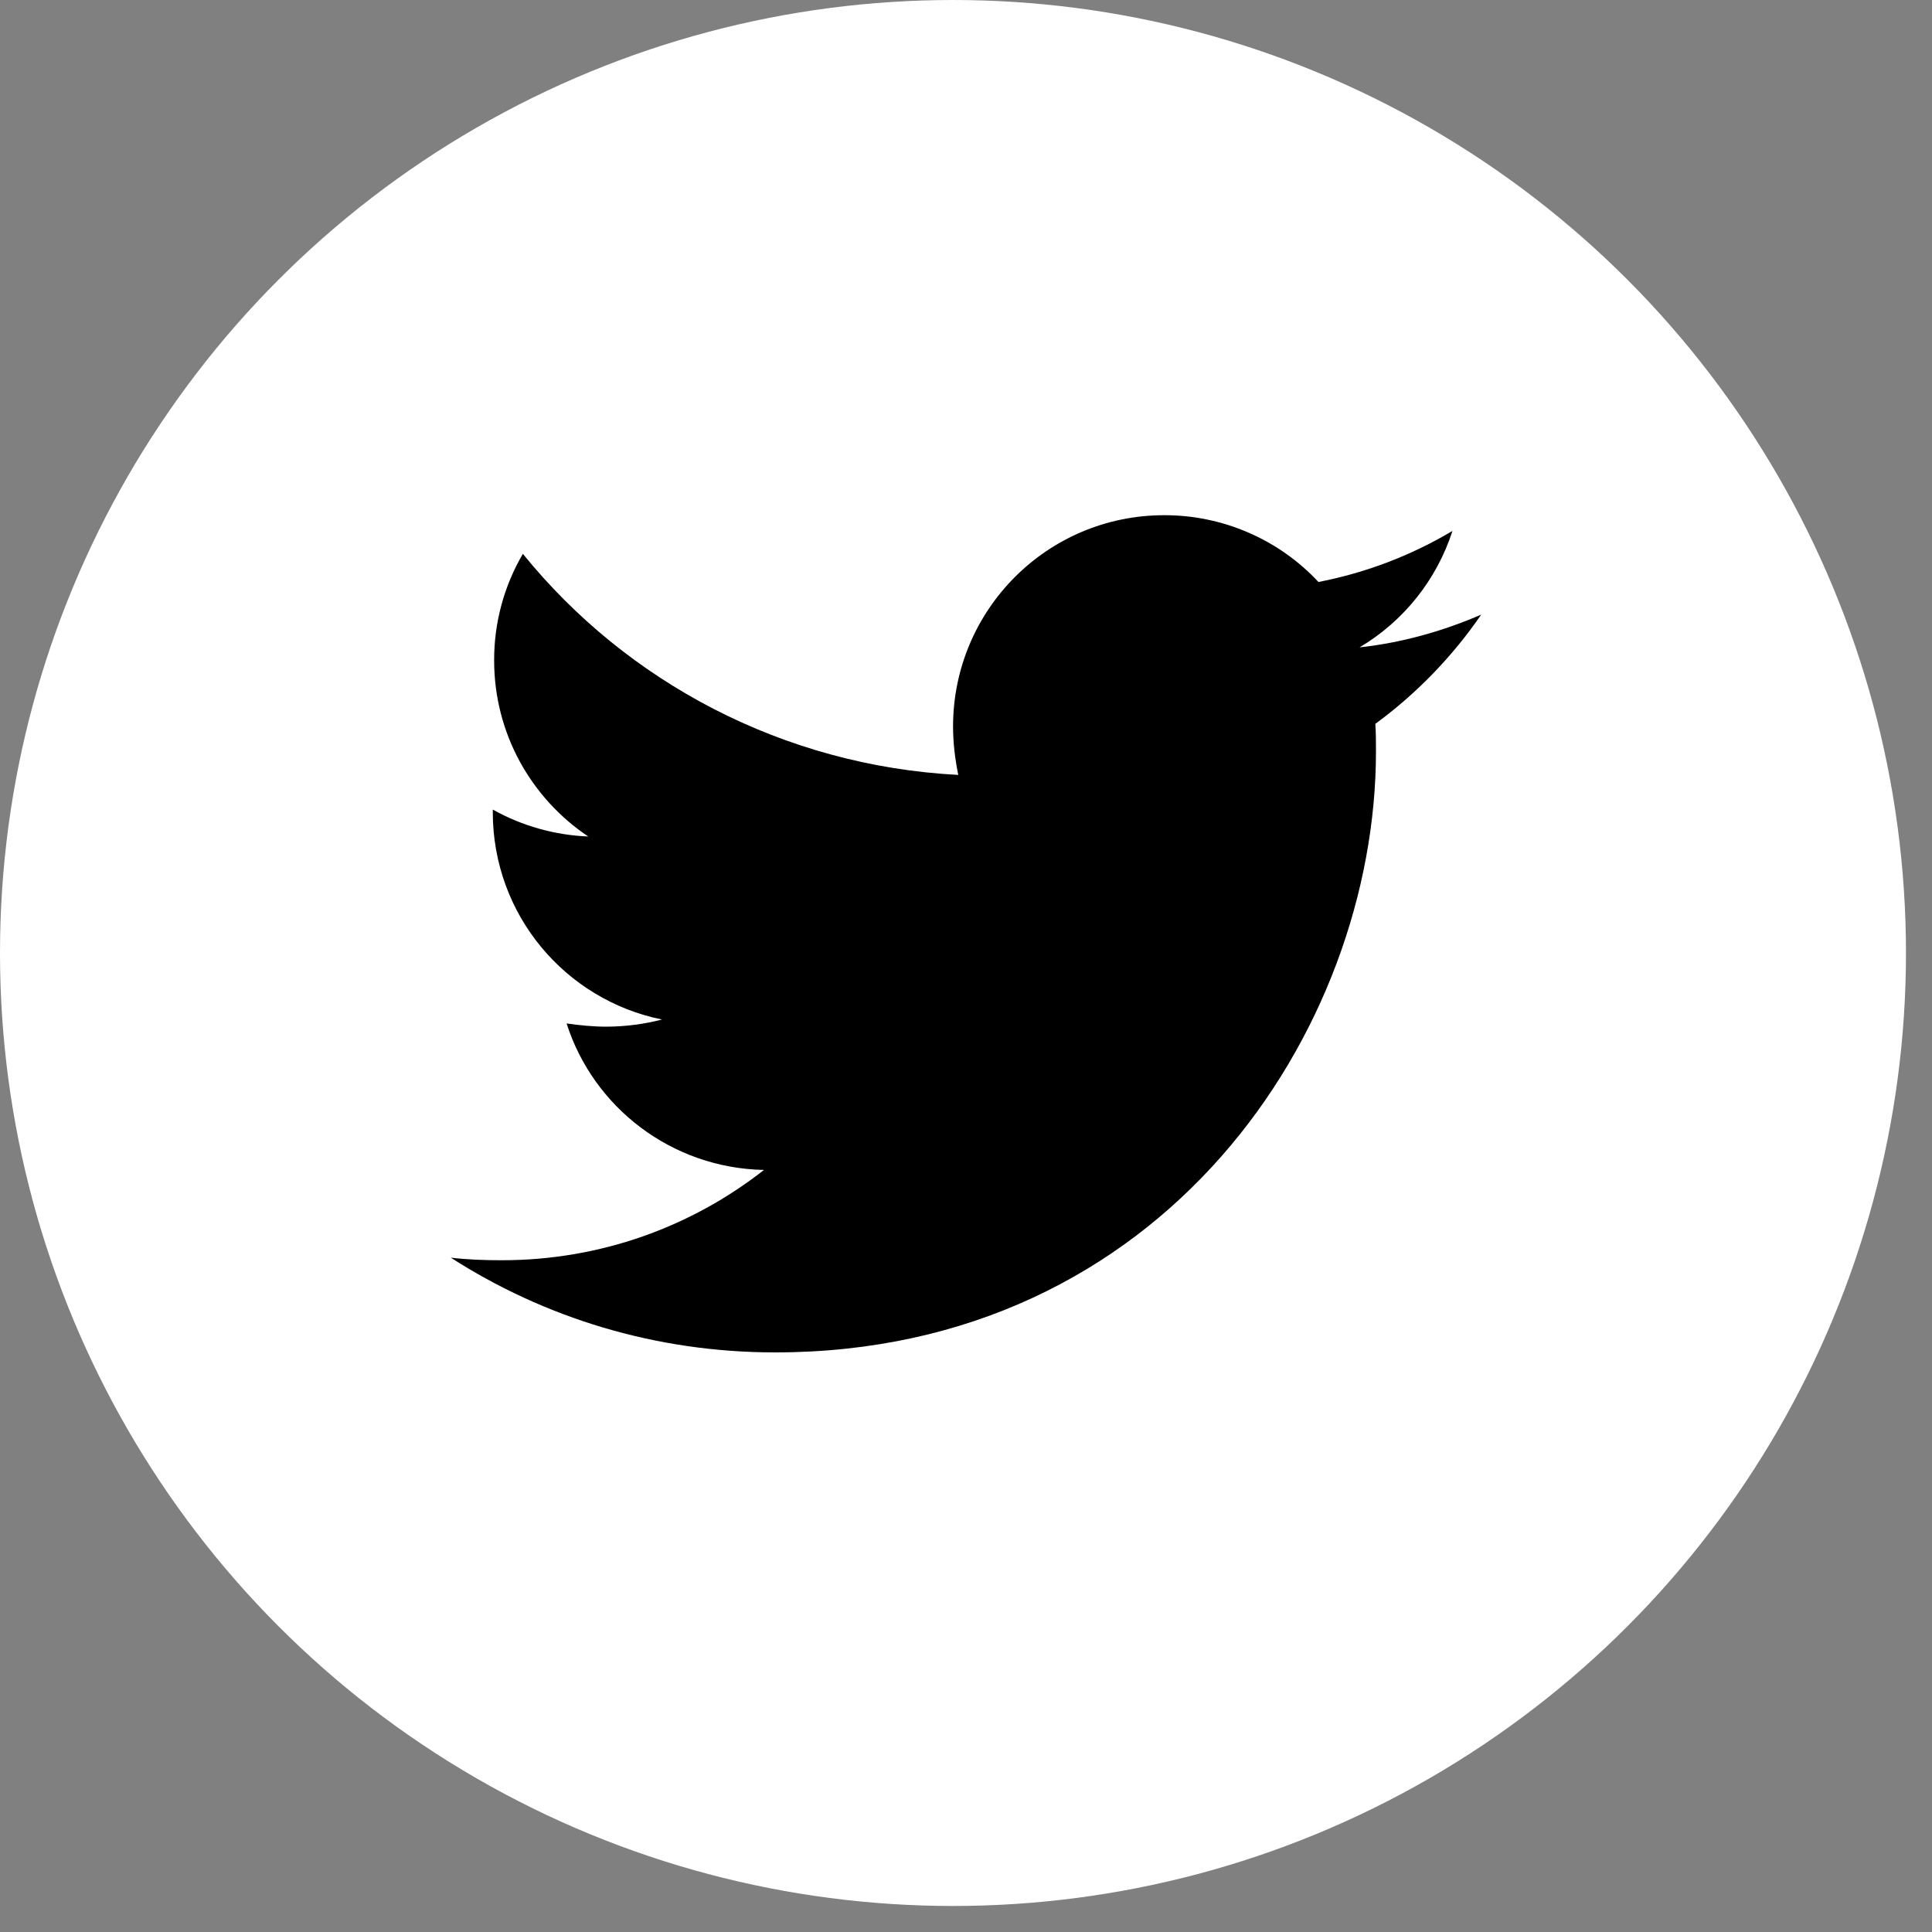
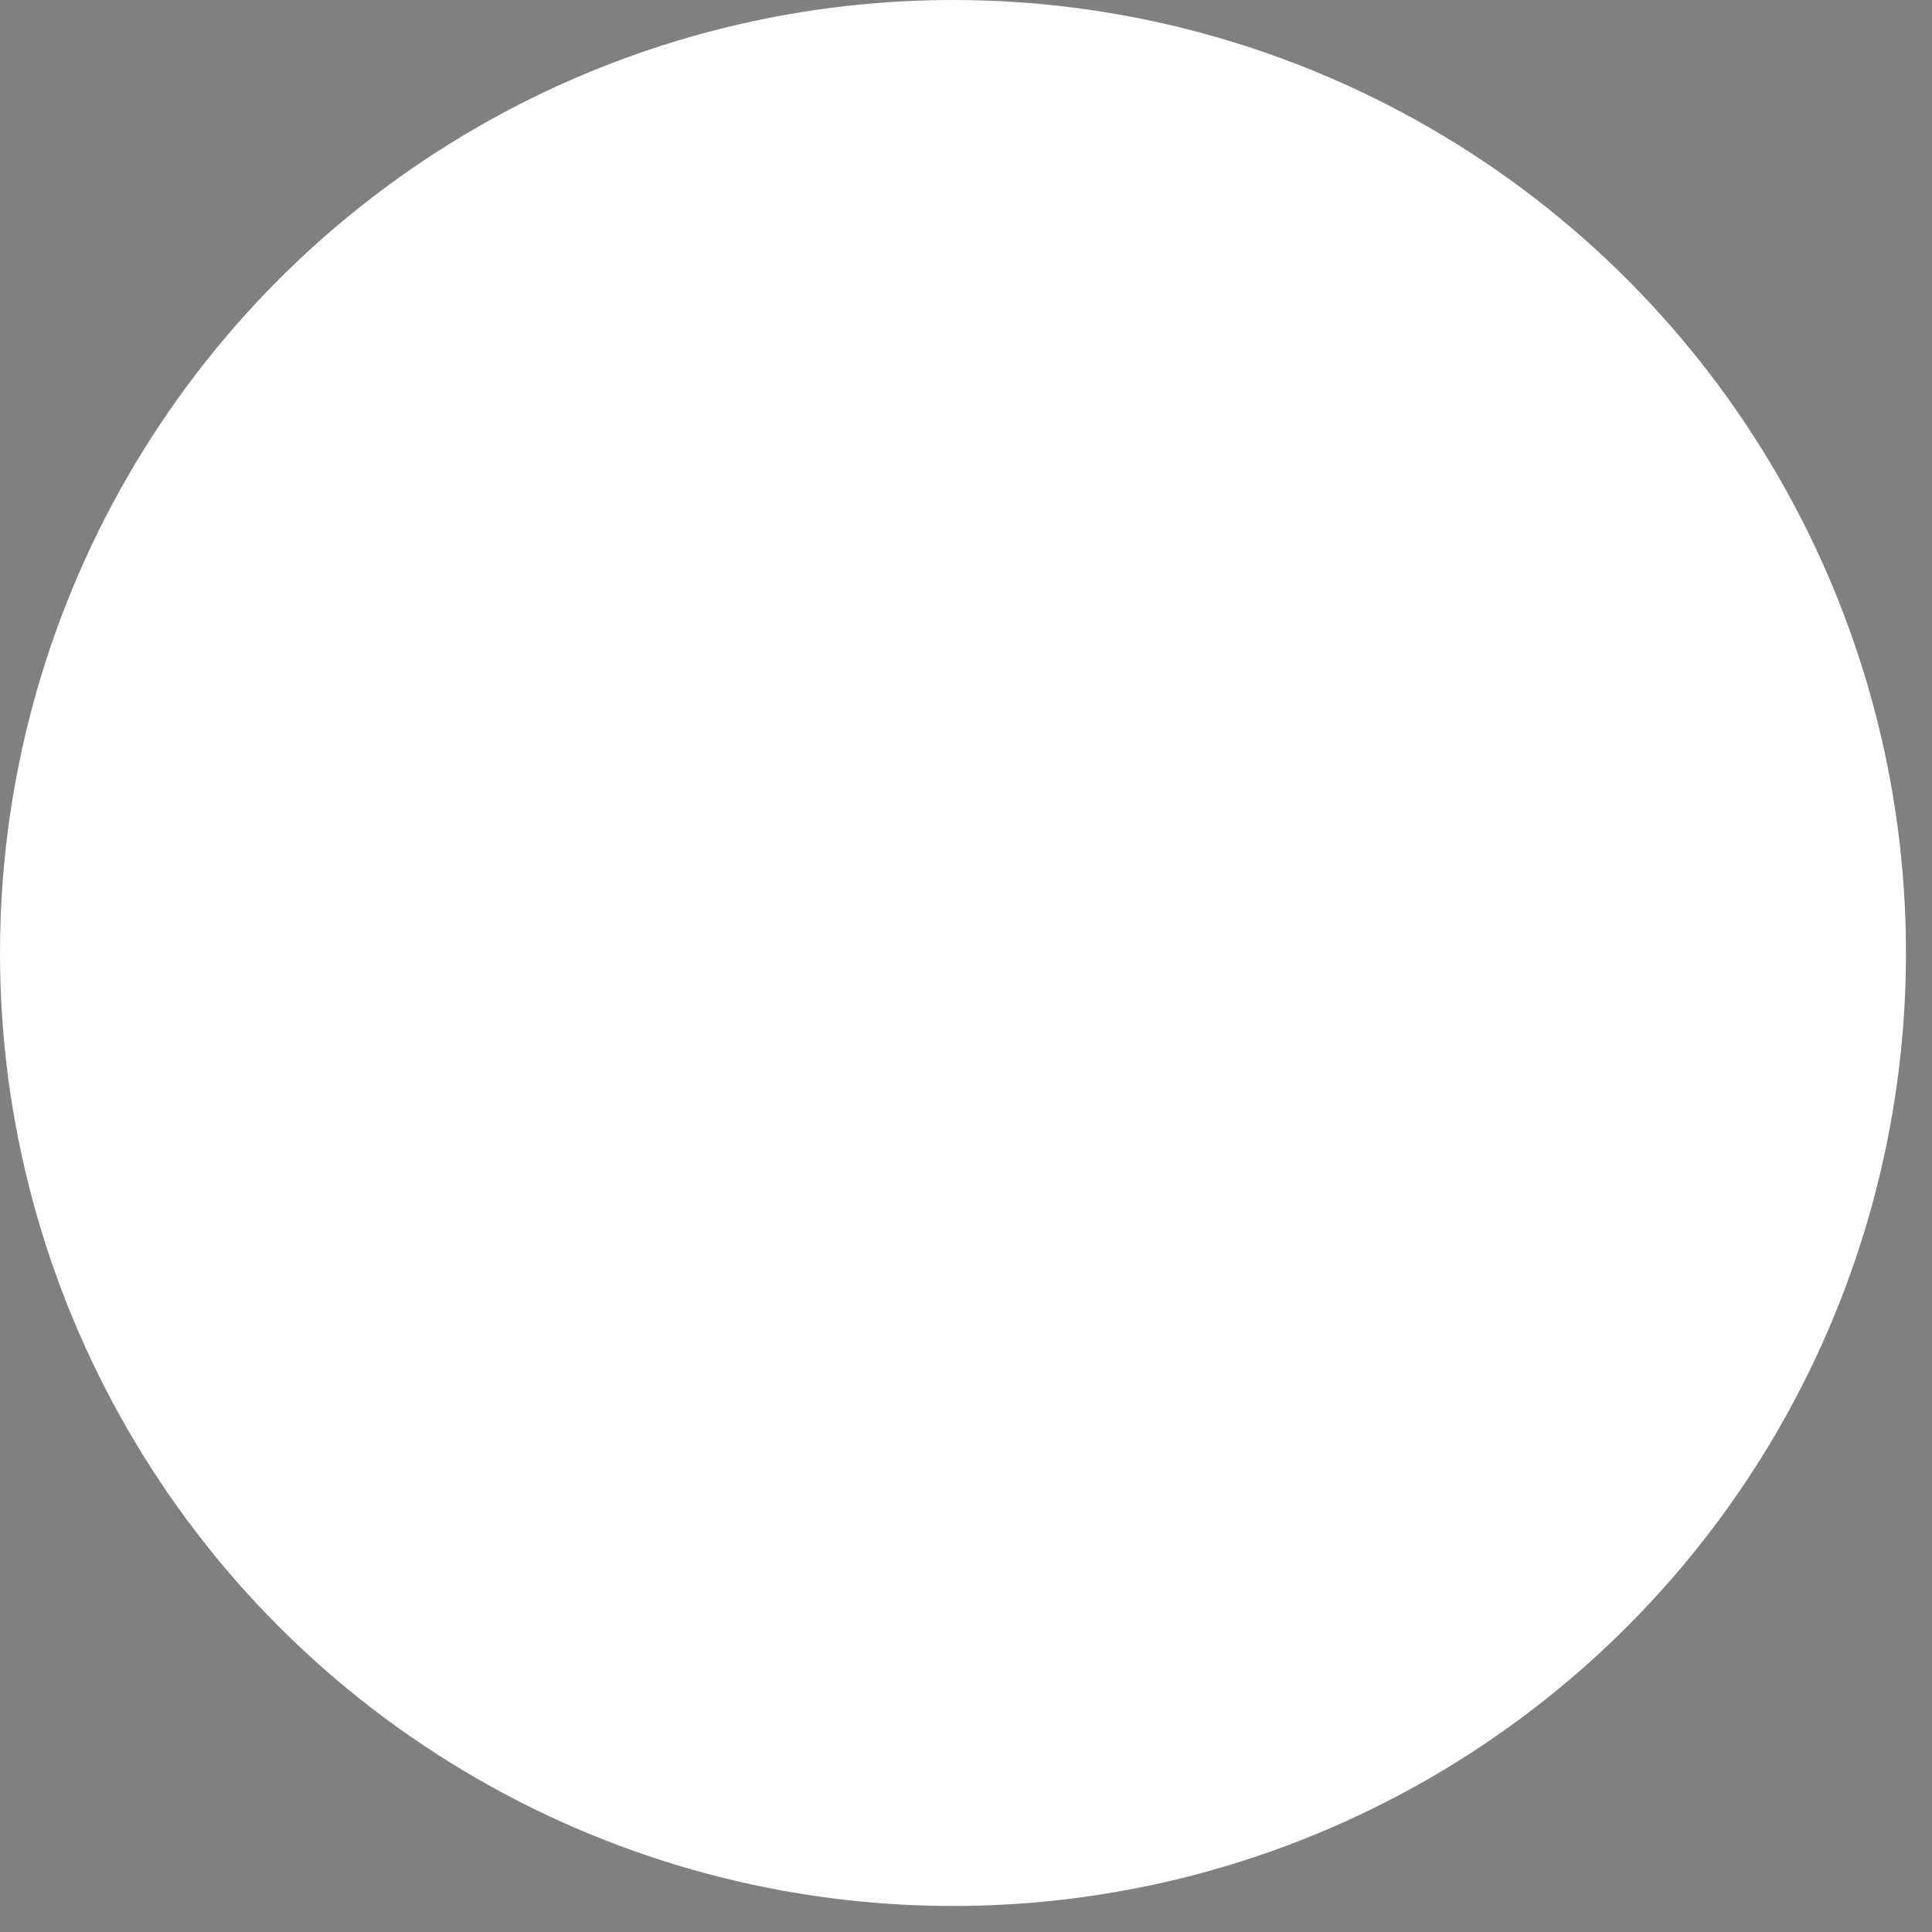
<svg xmlns="http://www.w3.org/2000/svg" width="30" height="30" viewBox="0 0 30 30" fill="none">
  <rect x="0" y="0" width="30" height="30" fill="#808080" stroke="none" />
  <circle cx="14.798" cy="14.798" r="14.798" fill="white" />
-   <path d="M23 9.544C22.412 9.798 21.771 9.981 21.112 10.052C21.797 9.645 22.309 9.002 22.554 8.244C21.911 8.627 21.207 8.895 20.473 9.037C20.167 8.709 19.796 8.447 19.383 8.269C18.971 8.091 18.527 7.999 18.078 8C16.26 8 14.799 9.473 14.799 11.281C14.799 11.535 14.83 11.789 14.88 12.033C12.159 11.89 9.732 10.59 8.119 8.6C7.825 9.102 7.671 9.674 7.673 10.256C7.673 11.394 8.252 12.398 9.134 12.989C8.614 12.968 8.106 12.825 7.652 12.571V12.611C7.652 14.206 8.779 15.527 10.28 15.831C9.998 15.904 9.708 15.941 9.417 15.942C9.204 15.942 9.002 15.921 8.798 15.892C9.213 17.192 10.423 18.137 11.863 18.167C10.736 19.05 9.325 19.569 7.792 19.569C7.517 19.569 7.263 19.56 7 19.529C8.454 20.462 10.178 21 12.036 21C18.066 21 21.366 16.004 21.366 11.667C21.366 11.525 21.366 11.383 21.356 11.24C21.994 10.773 22.554 10.194 23 9.544Z" fill="black" />
</svg>